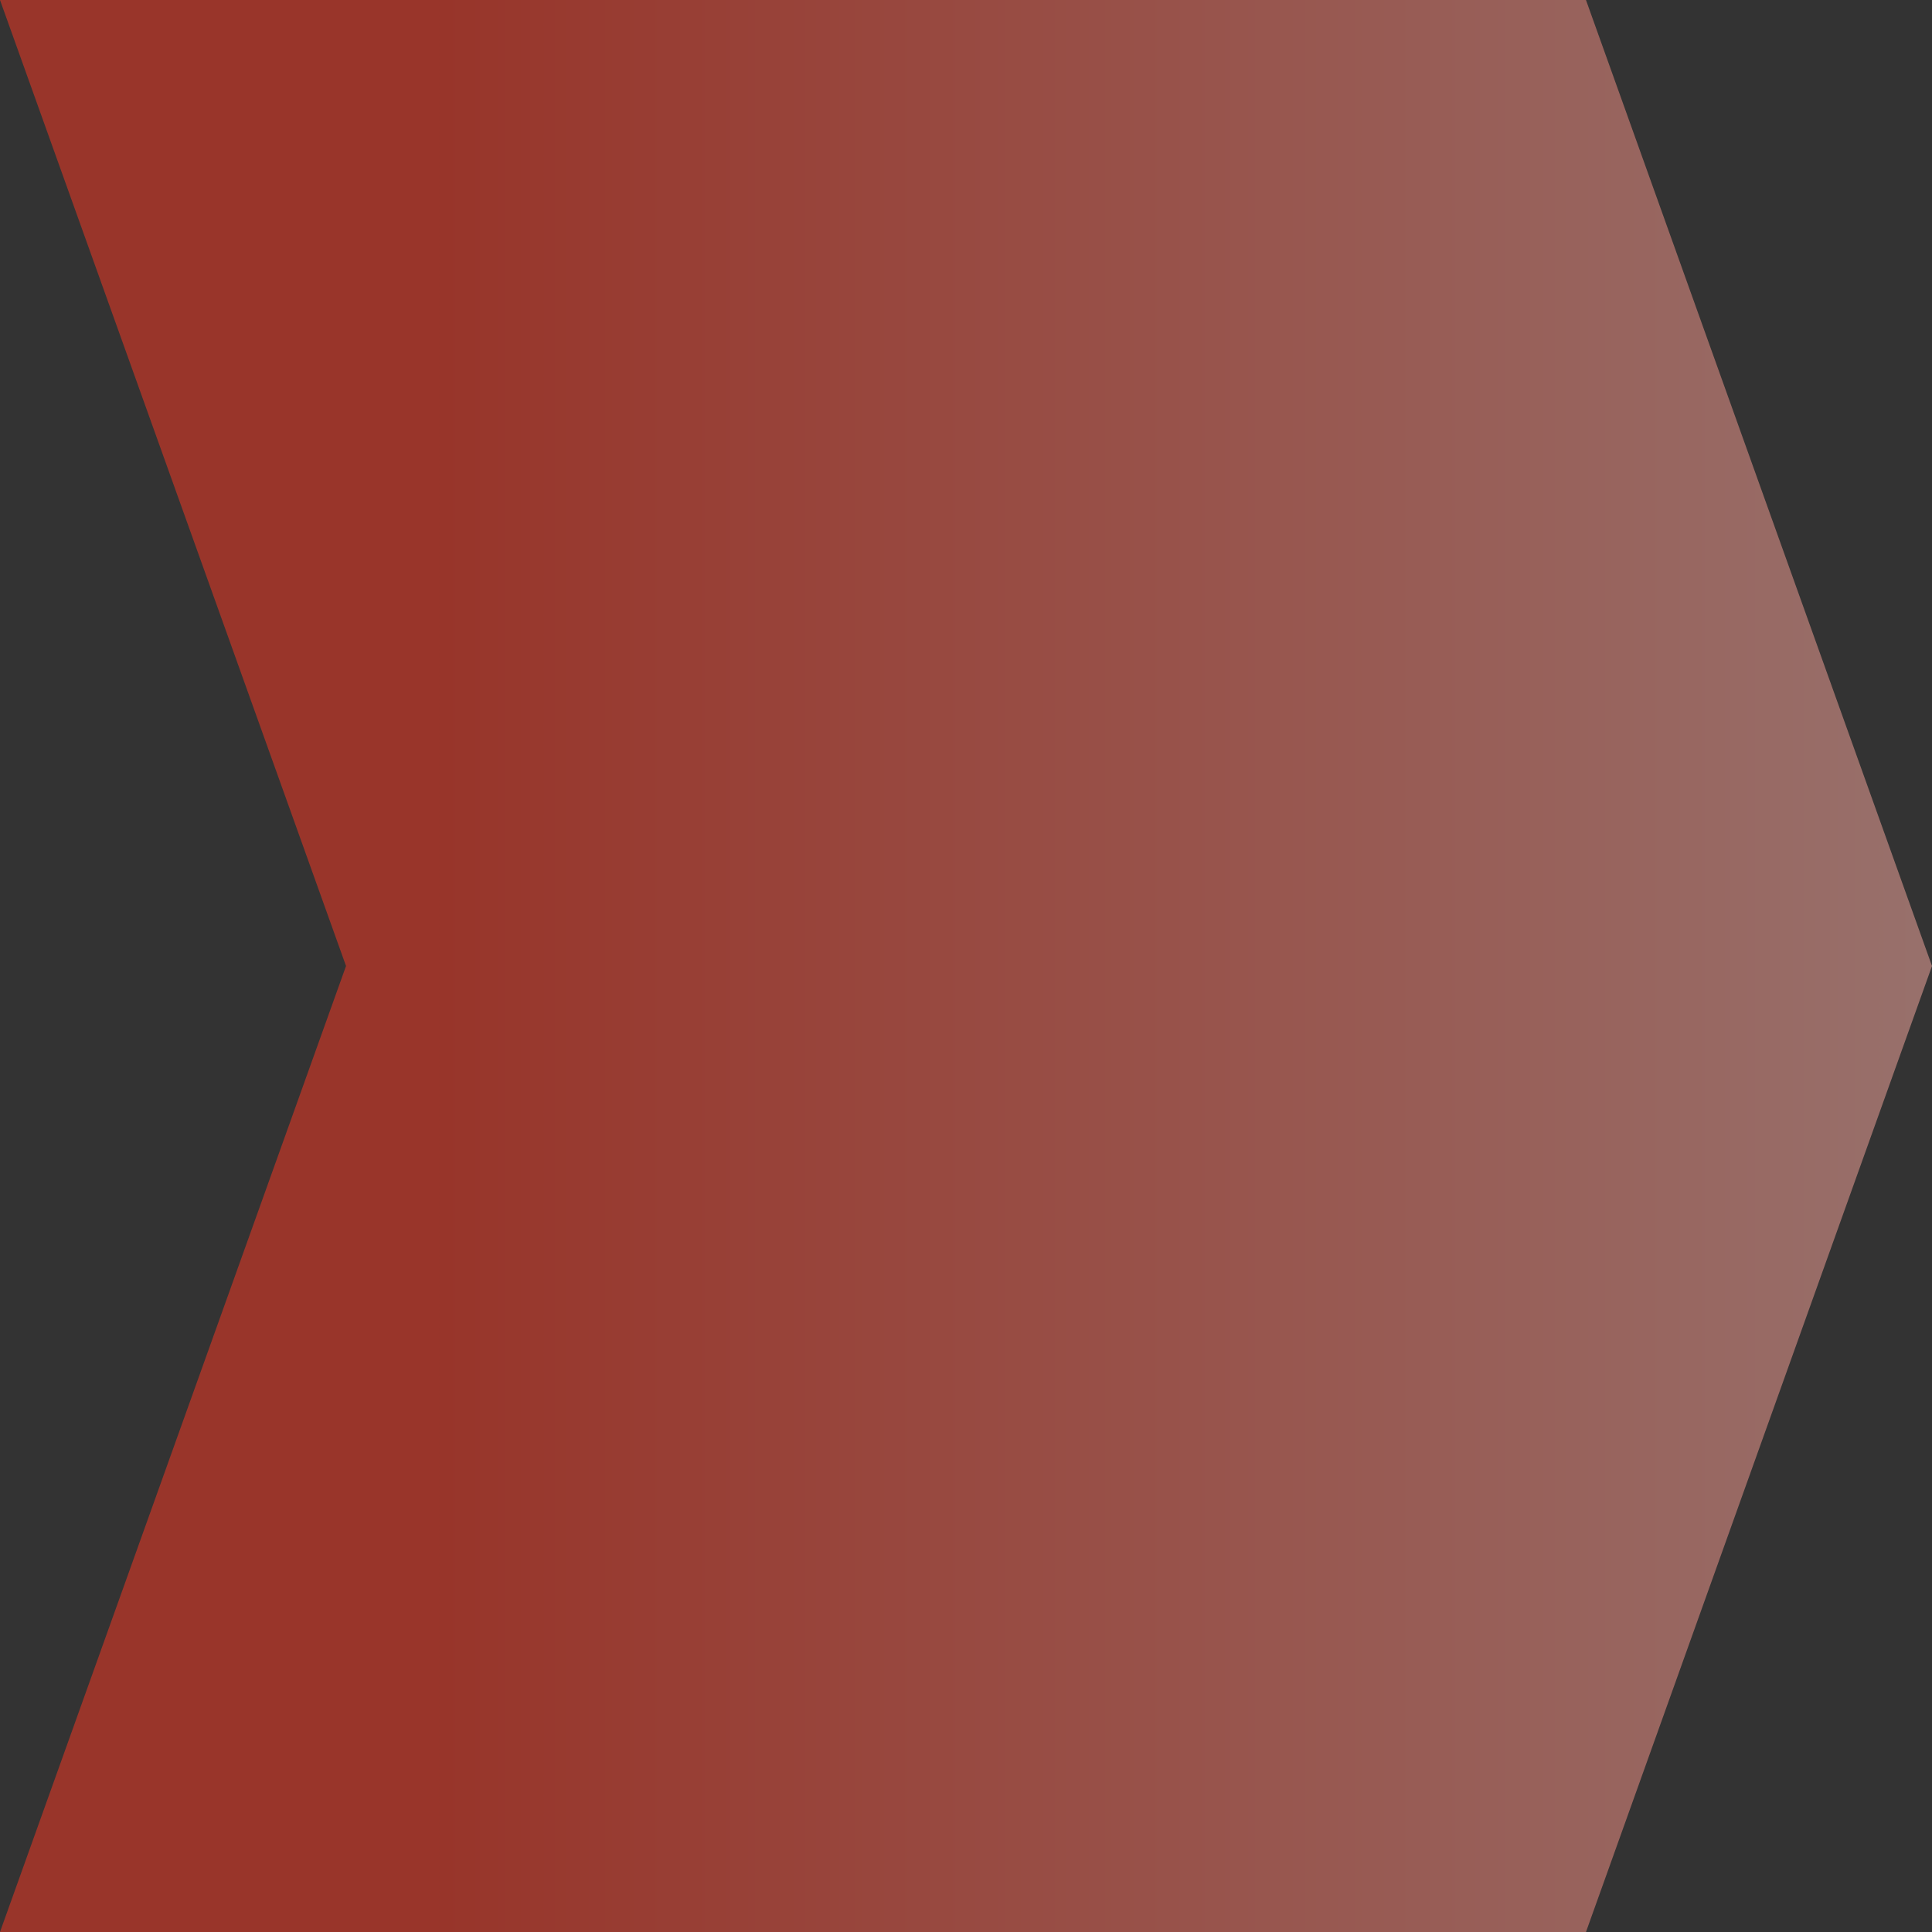
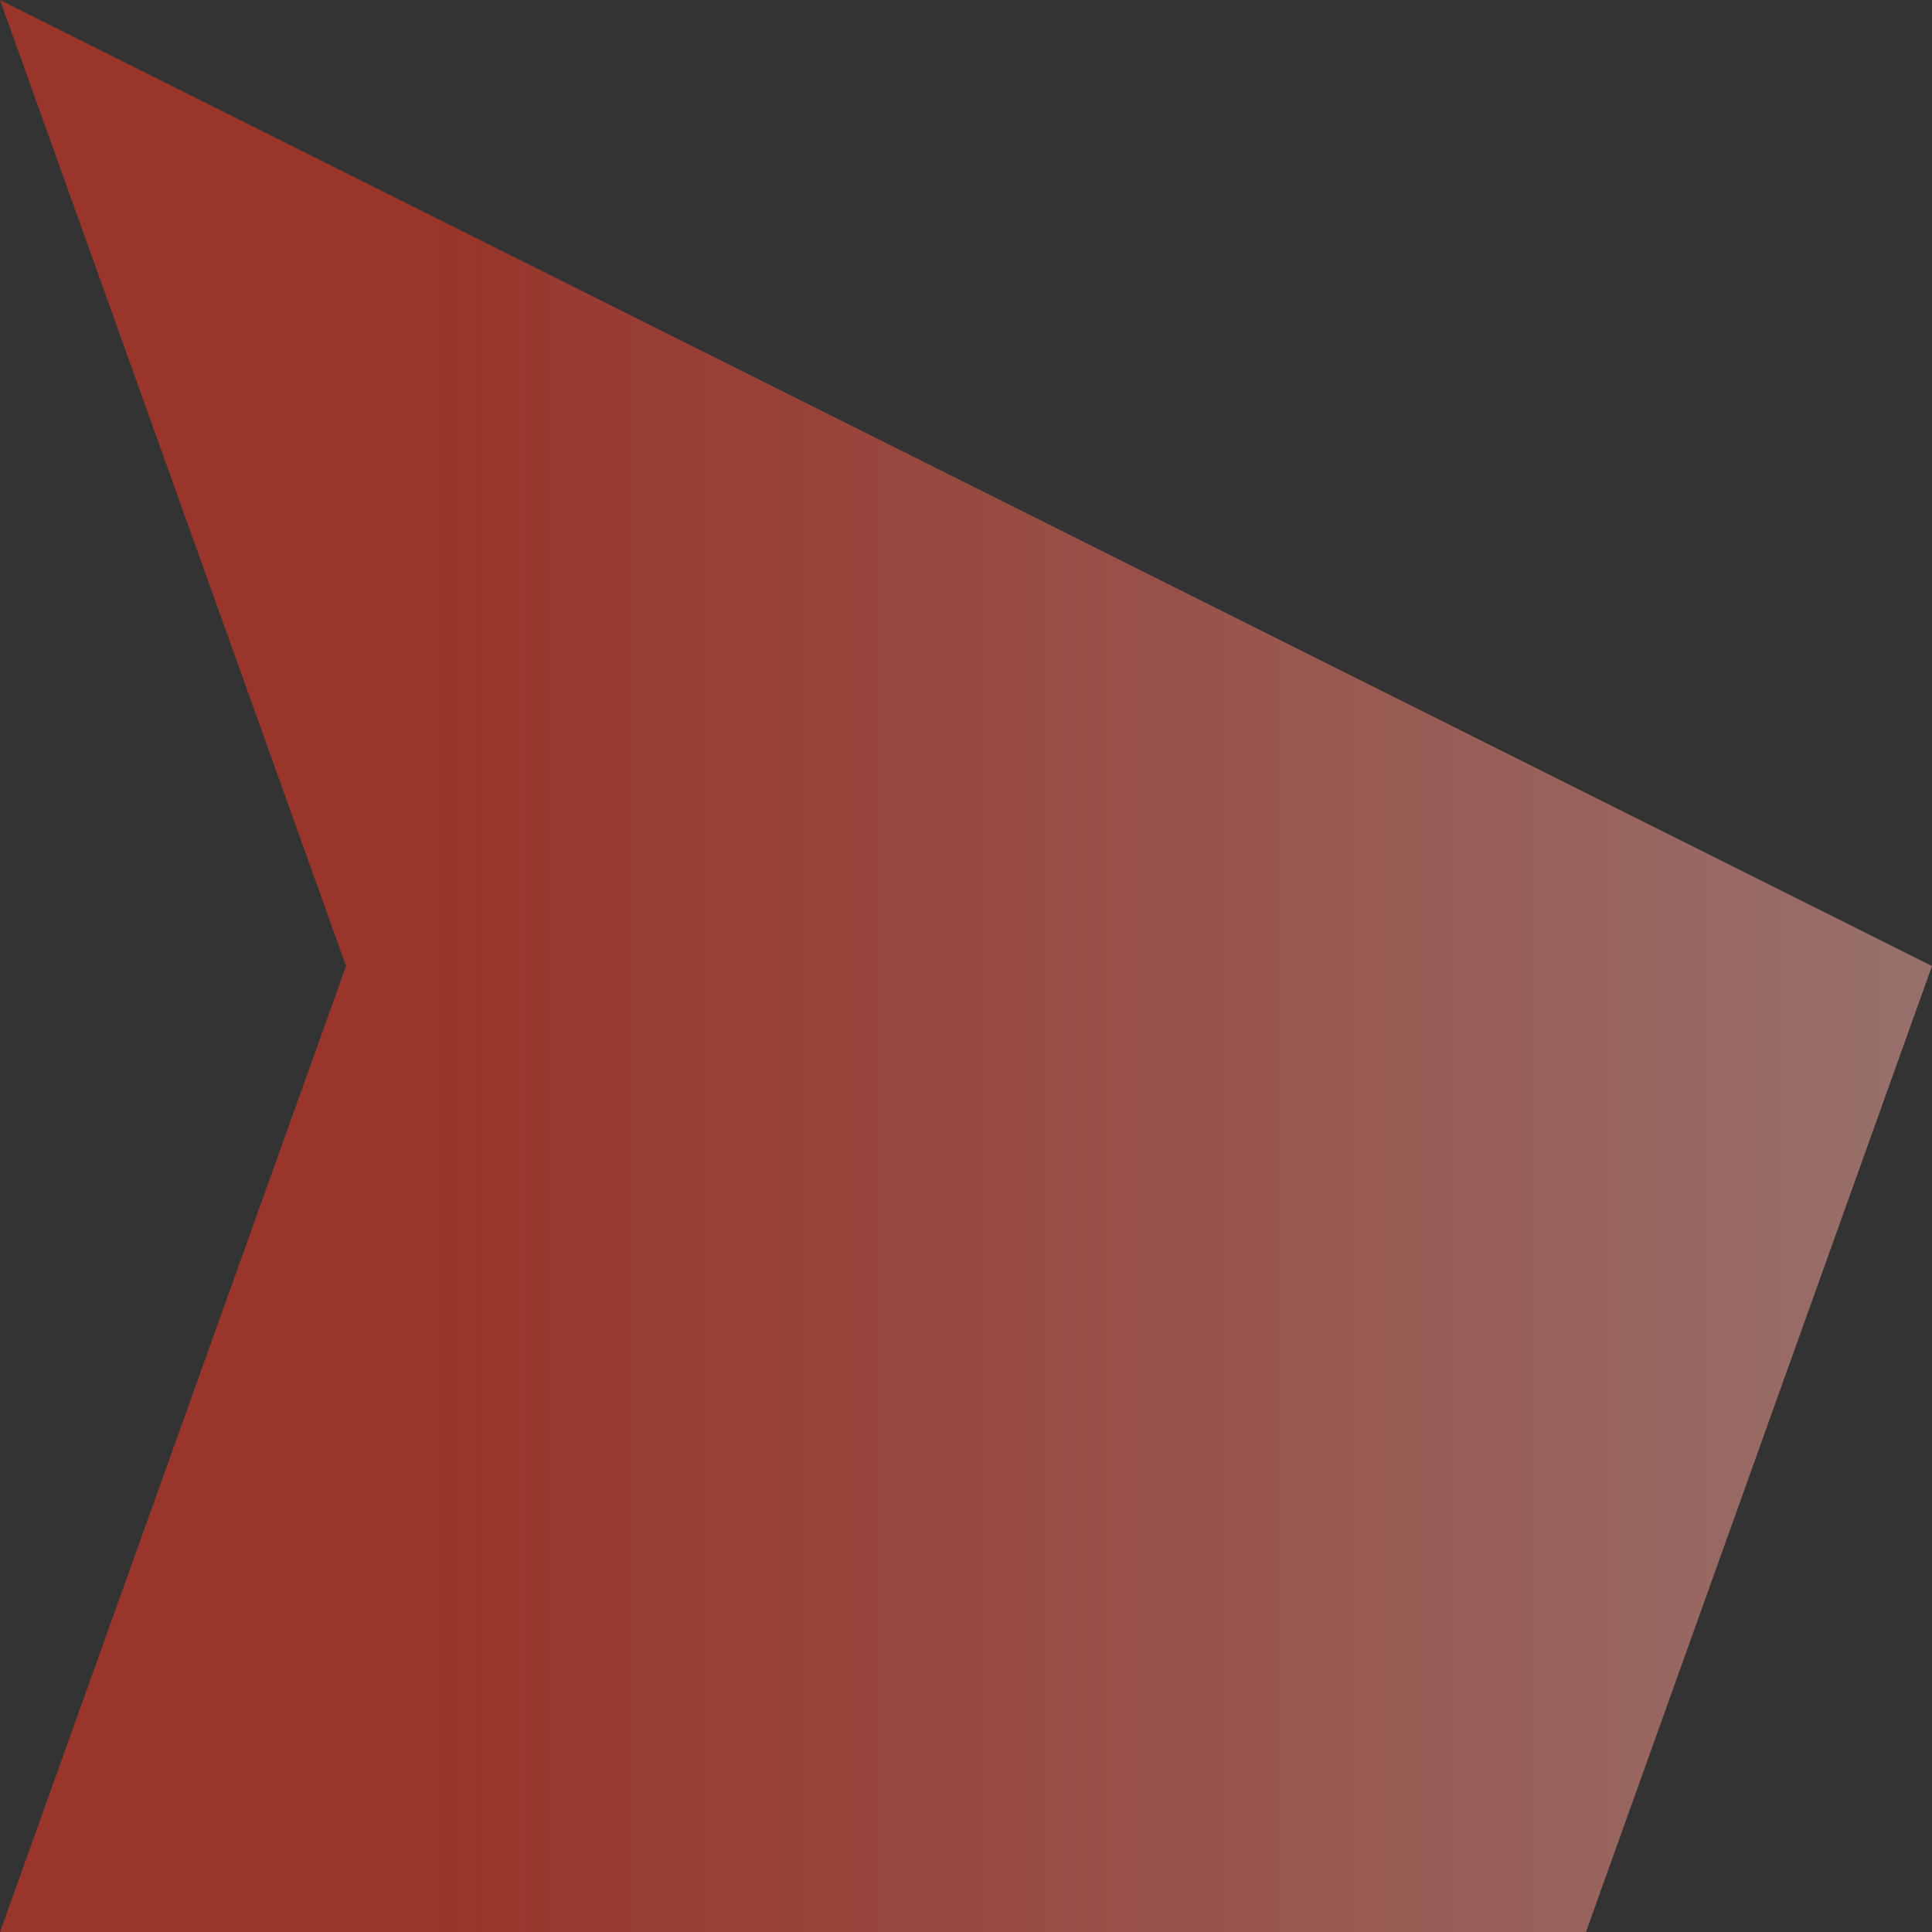
<svg xmlns="http://www.w3.org/2000/svg" width="335" height="335" viewBox="0 0 335 335" fill="none">
  <rect x="0" y="0" width="335" height="335" fill="#333333" stroke="none" />
-   <path opacity="0.5" d="M0 0H275L335 167.5L275 335H0L60 167.5L0 0Z" fill="url(#paint0_linear_1008_22250)" />
+   <path opacity="0.5" d="M0 0L335 167.5L275 335H0L60 167.5L0 0Z" fill="url(#paint0_linear_1008_22250)" />
  <defs>
    <linearGradient id="paint0_linear_1008_22250" x1="74.58" y1="168" x2="484.161" y2="168" gradientUnits="userSpaceOnUse">
      <stop stop-color="#FF3721" />
      <stop offset="1" stop-color="#FEF4F1" />
    </linearGradient>
  </defs>
</svg>